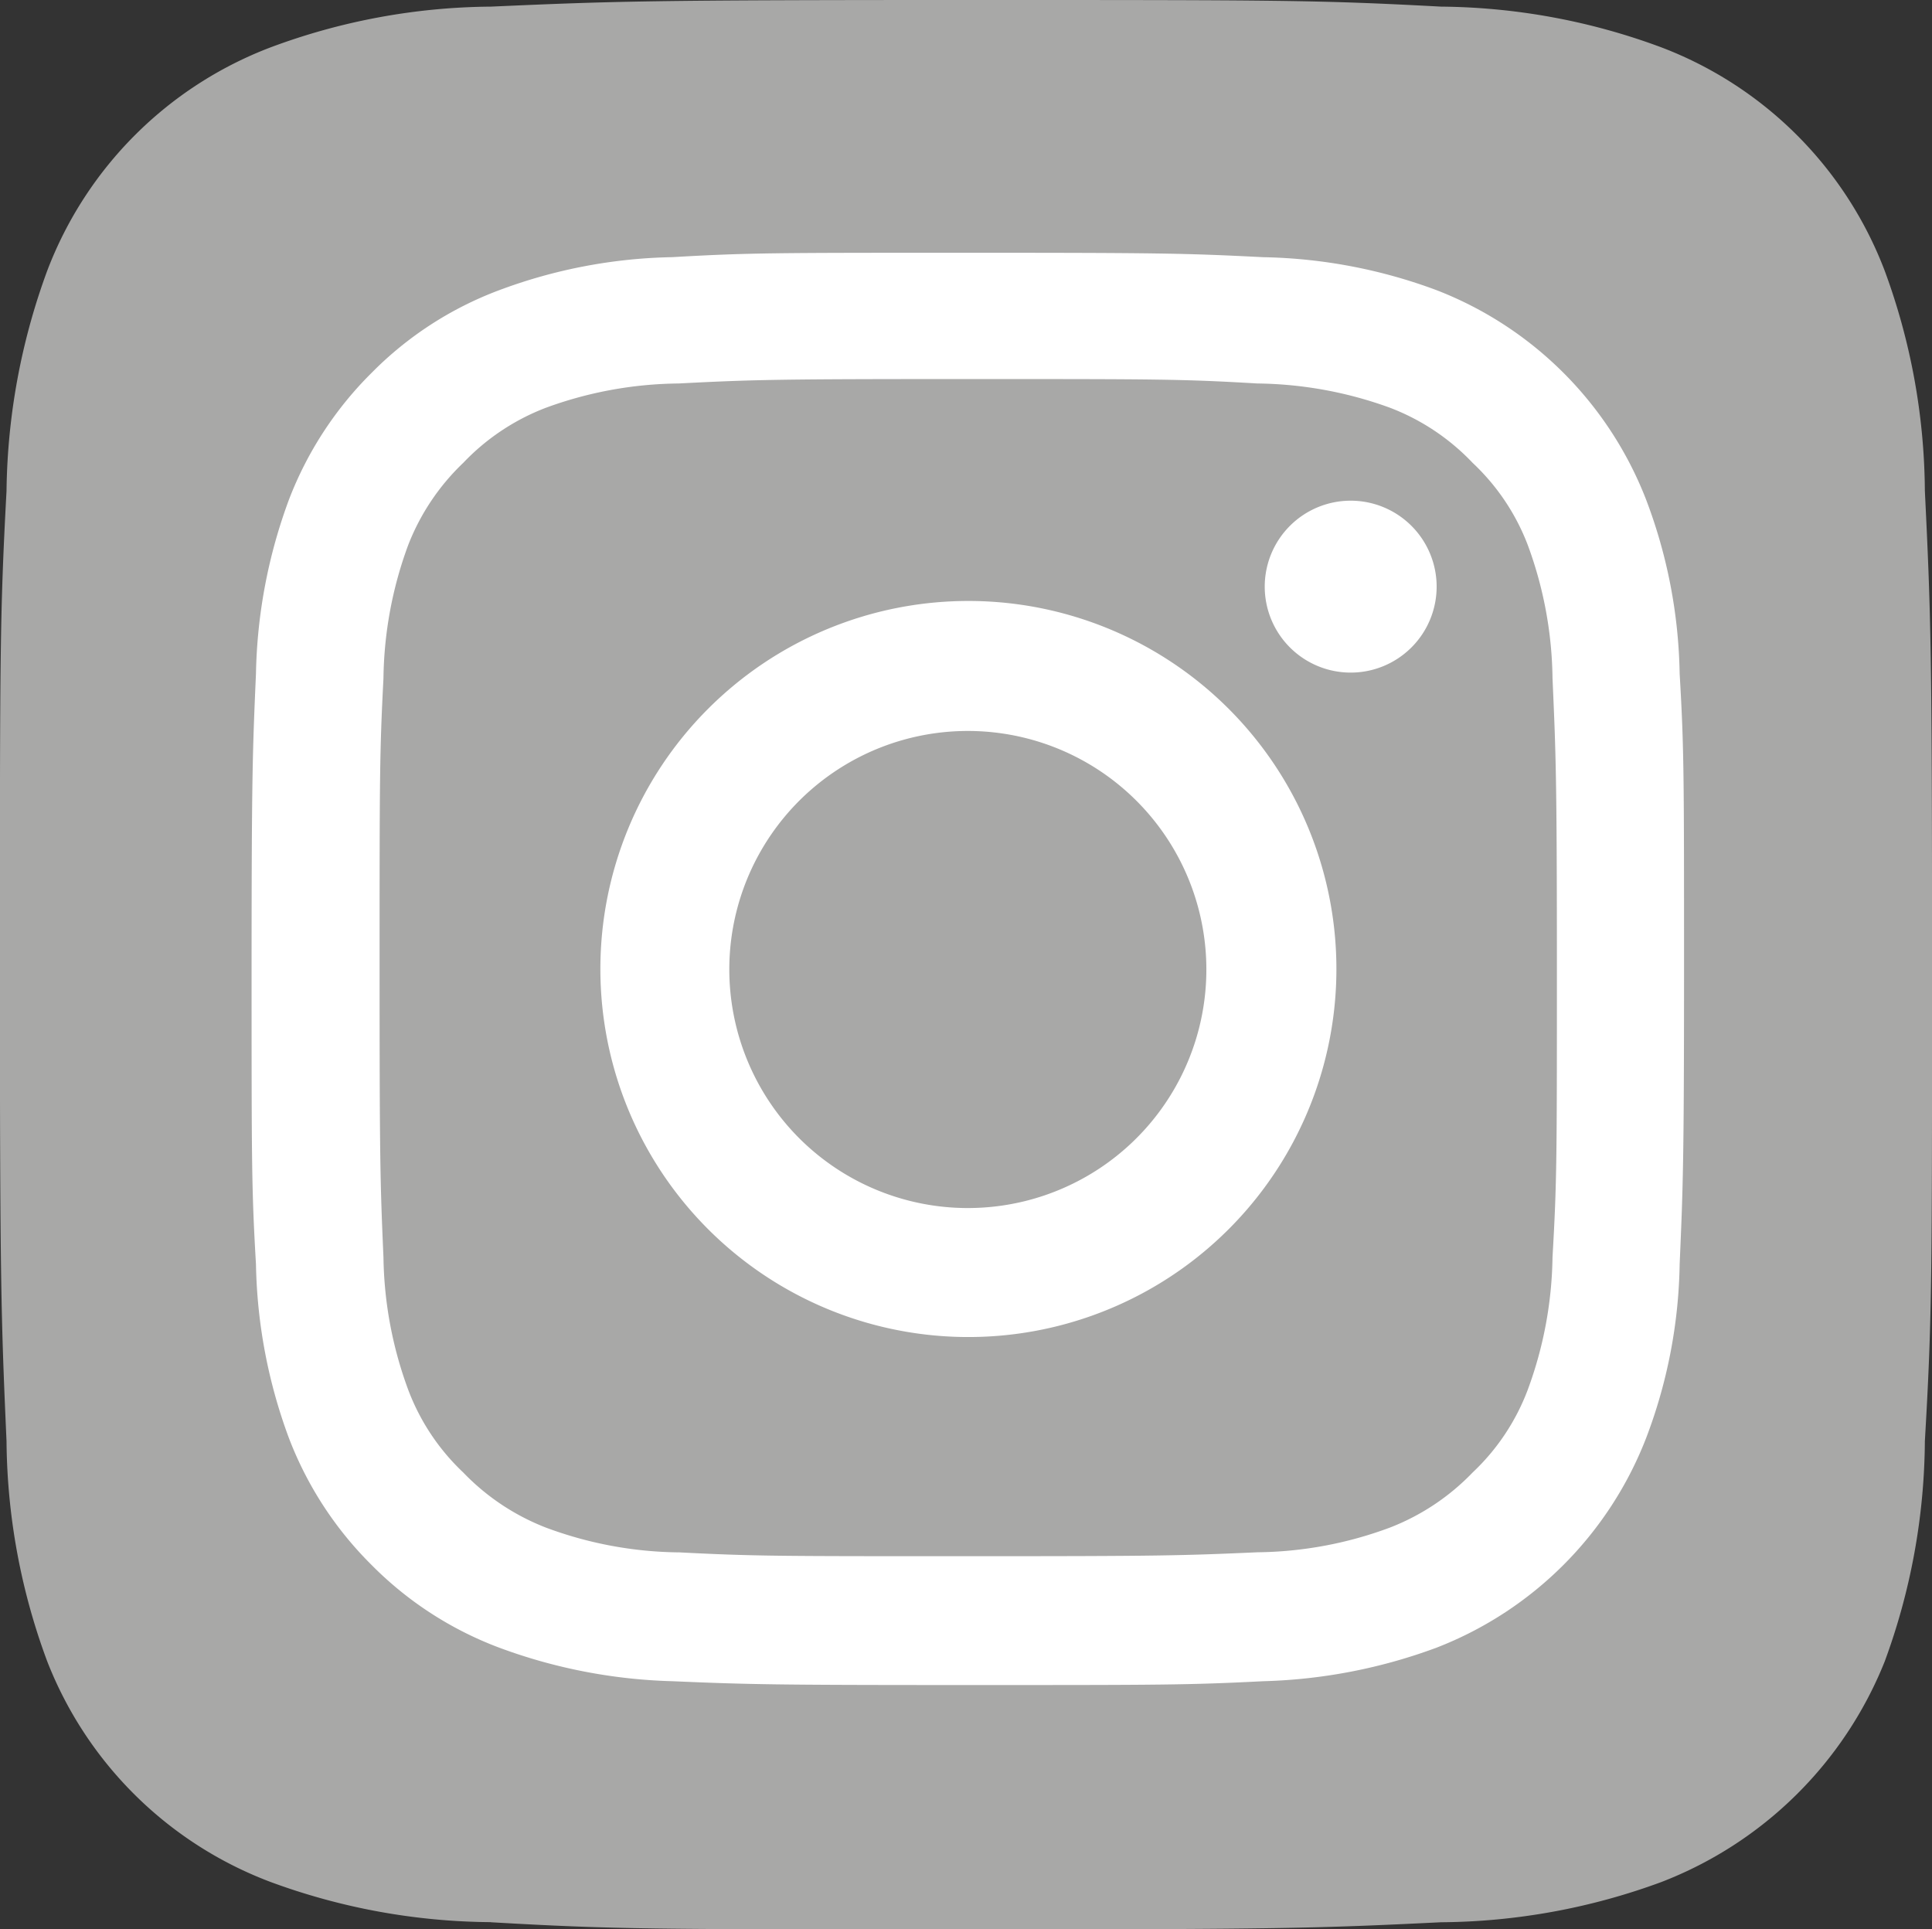
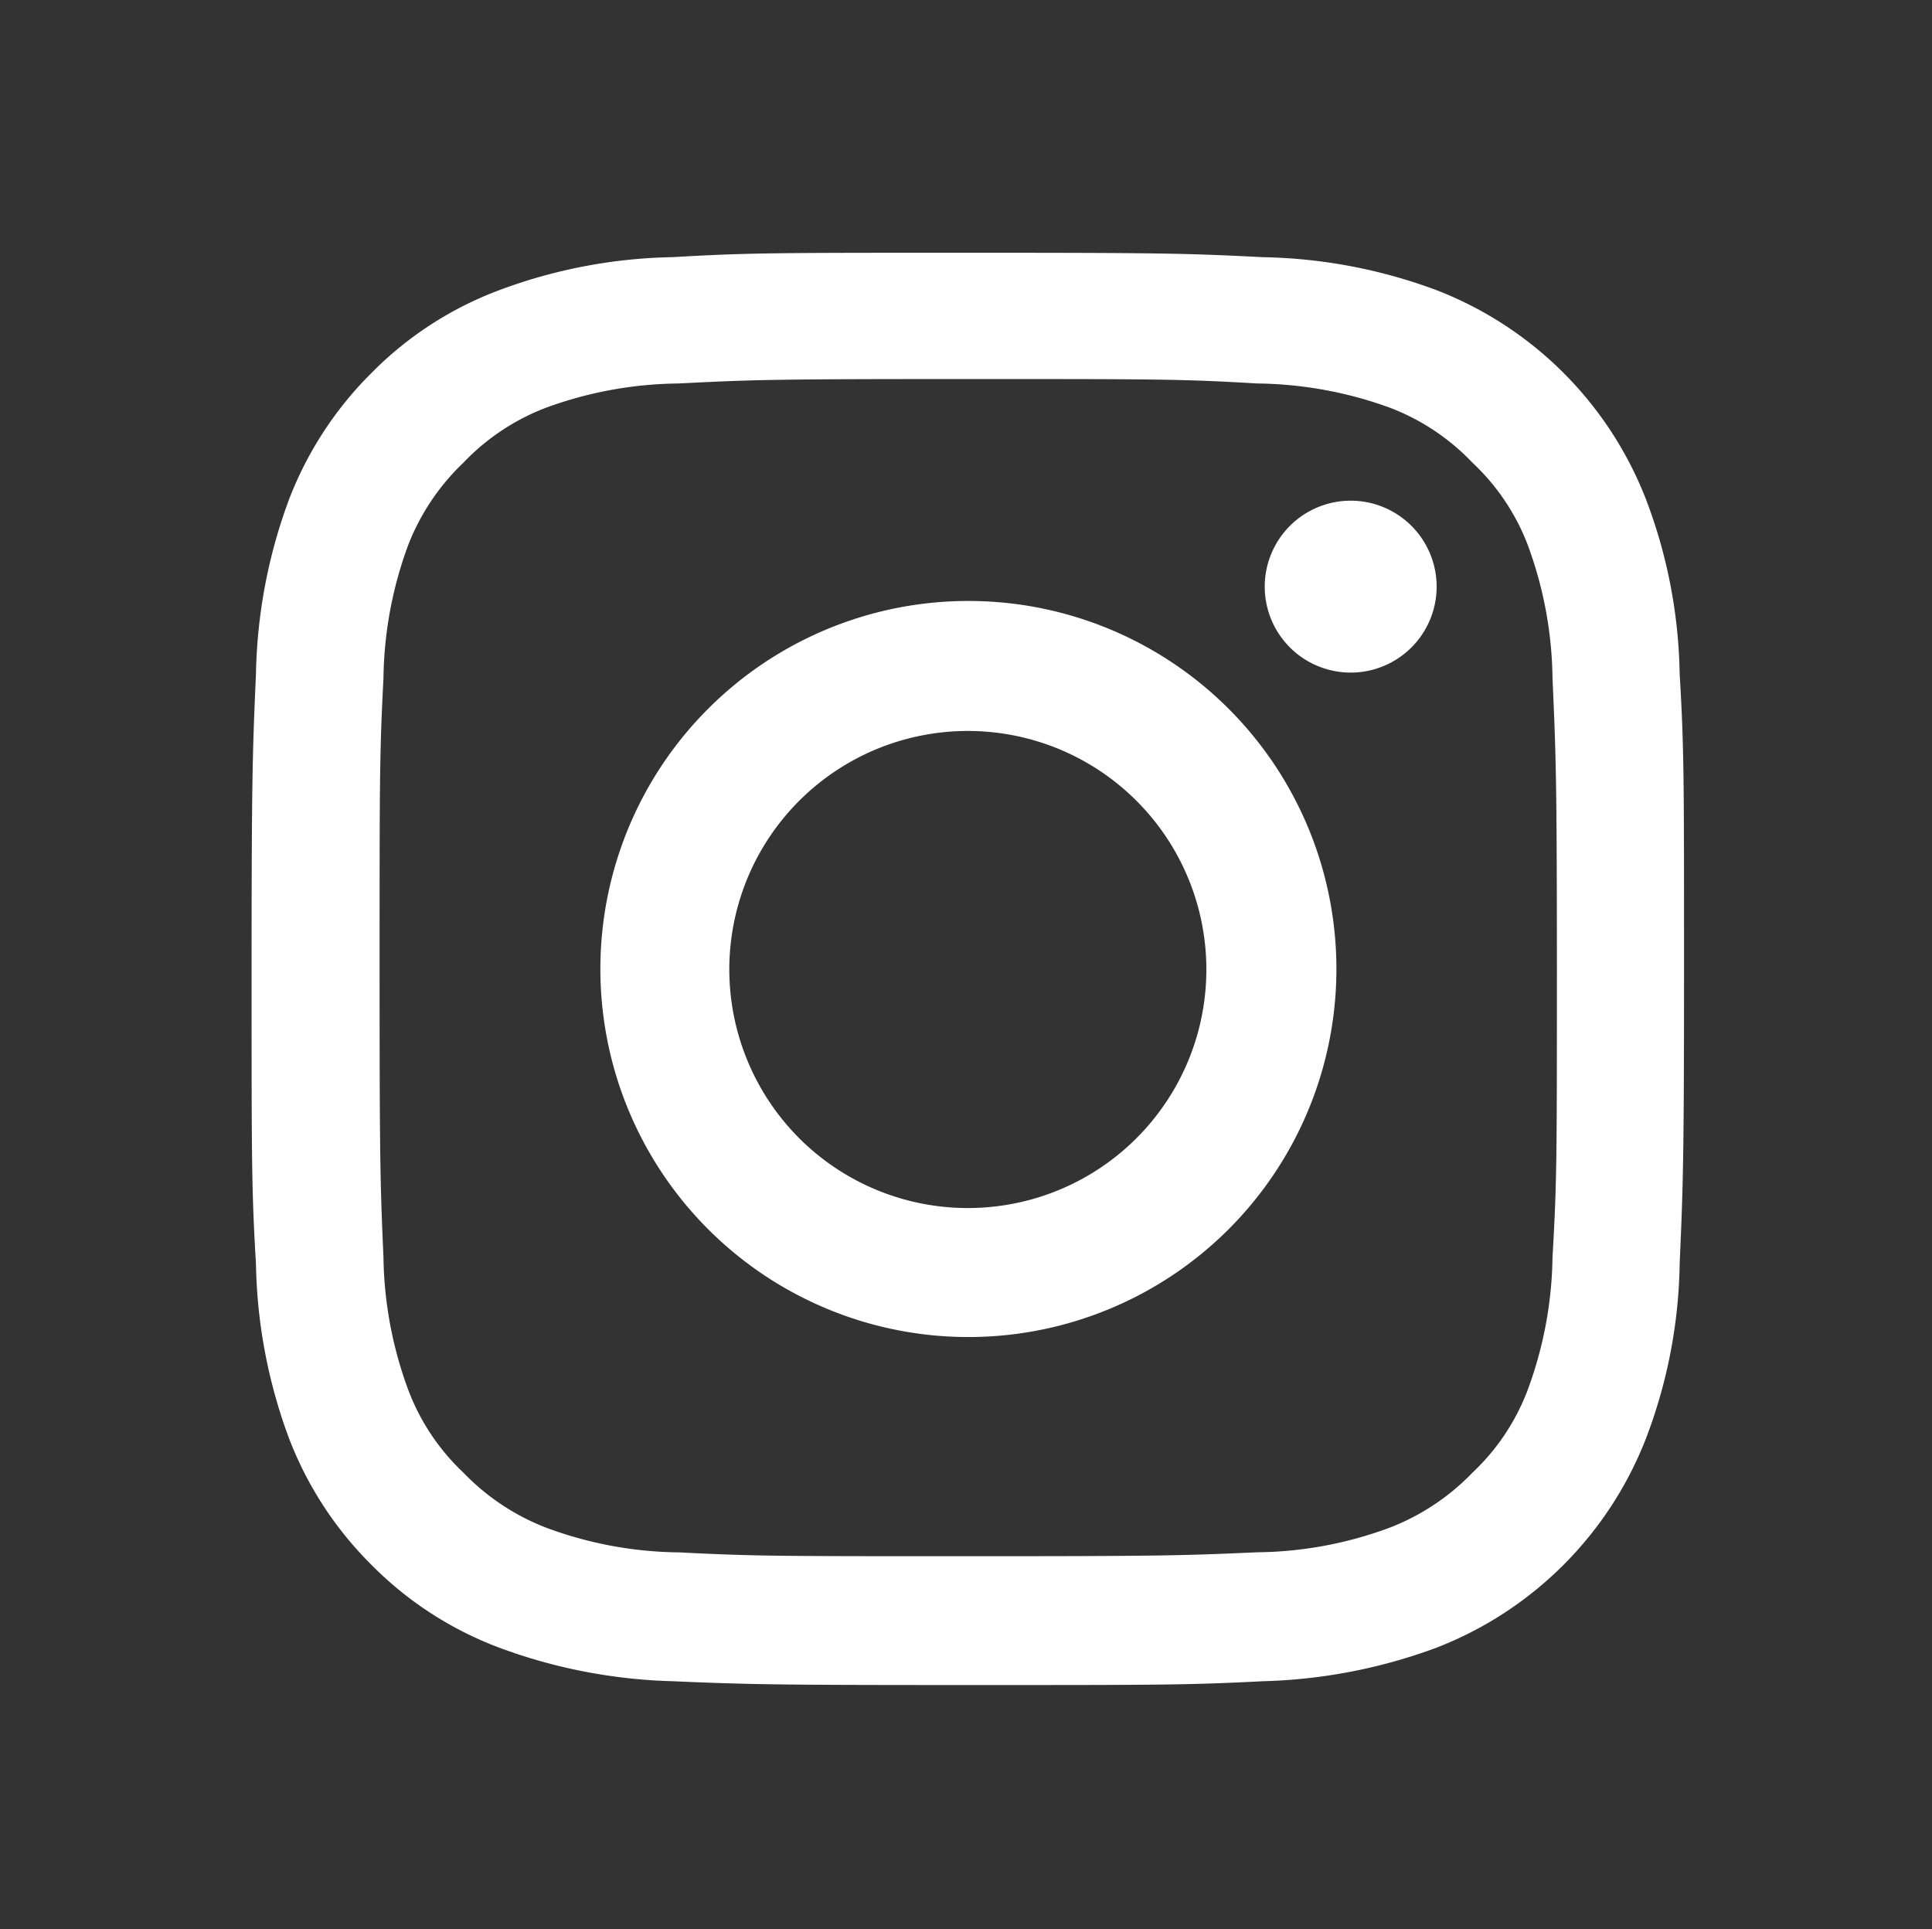
<svg xmlns="http://www.w3.org/2000/svg" width="37.898" height="37.844" viewBox="0 0 37.898 37.844">
  <rect x="0" y="0" width="37.898" height="37.844" fill="#333333" stroke="none" />
-   <path id="Path_398" data-name="Path 398" d="M317.178,7915.694a12.709,12.709,0,0,1-4.323-.789,7.564,7.564,0,0,1-4.377-4.322,12.64,12.64,0,0,1-.8-4.323c-.108-2.431-.13-3.156-.13-9.315s0-6.894.13-9.326a12.9,12.9,0,0,1,.8-4.322,7.561,7.561,0,0,1,4.377-4.376,12.6,12.6,0,0,1,4.323-.8c2.431-.108,3.166-.13,9.326-.13s6.884,0,9.315.13a12.666,12.666,0,0,1,4.323.8,7.565,7.565,0,0,1,4.377,4.378,12.682,12.682,0,0,1,.789,4.32c.119,2.433.141,3.167.141,9.327s0,6.884-.141,9.315a12.711,12.711,0,0,1-.789,4.323,7.7,7.7,0,0,1-4.377,4.322,12.72,12.72,0,0,1-4.322.79c-2.431.119-3.155.14-9.315.14s-6.894,0-9.326-.14" transform="translate(-307.55 -7877.991)" fill="#A8A8A7" />
  <path id="Path_399" data-name="Path 399" d="M321.489,7896.629a4.679,4.679,0,1,1,1.367,3.315,4.69,4.69,0,0,1-1.367-3.315m-2.529,0a7.219,7.219,0,1,0,7.208-7.219,7.218,7.218,0,0,0-7.208,7.219m13.032-7.5a1.686,1.686,0,1,0,1.686-1.686h0a1.686,1.686,0,0,0-1.686,1.686m-11.5,18.943a7.678,7.678,0,0,1-2.6-.486,4.507,4.507,0,0,1-1.621-1.08,4.323,4.323,0,0,1-1.08-1.622,7.782,7.782,0,0,1-.486-2.6c-.065-1.481-.076-1.936-.076-5.686s0-4.192.076-5.673a7.788,7.788,0,0,1,.486-2.614,4.46,4.46,0,0,1,1.08-1.611,4.4,4.4,0,0,1,1.621-1.08,7.748,7.748,0,0,1,2.6-.476c1.48-.076,1.924-.087,5.673-.087s4.2,0,5.684.087a7.822,7.822,0,0,1,2.6.476,4.39,4.39,0,0,1,1.621,1.081,4.318,4.318,0,0,1,1.081,1.61,7.784,7.784,0,0,1,.486,2.614c.065,1.48.086,1.924.086,5.673s0,4.193-.086,5.685a7.784,7.784,0,0,1-.486,2.6,4.314,4.314,0,0,1-1.081,1.622,4.508,4.508,0,0,1-1.621,1.08,7.655,7.655,0,0,1-2.6.485c-1.48.066-1.924.077-5.684.077s-4.193,0-5.673-.076m-.119-25.405a10.193,10.193,0,0,0-3.4.649,6.921,6.921,0,0,0-2.5,1.62,7.06,7.06,0,0,0-1.621,2.485,10.339,10.339,0,0,0-.648,3.415c-.065,1.5-.086,1.978-.086,5.792s0,4.322.086,5.792a10.294,10.294,0,0,0,.648,3.415,7.049,7.049,0,0,0,1.621,2.486,6.962,6.962,0,0,0,2.5,1.62,10.562,10.562,0,0,0,3.4.659c1.5.064,1.978.075,5.792.075s4.323,0,5.8-.075a10.561,10.561,0,0,0,3.4-.659,7.2,7.2,0,0,0,4.107-4.107,9.993,9.993,0,0,0,.659-3.414c.065-1.5.086-1.978.086-5.792s0-4.322-.086-5.792a10.049,10.049,0,0,0-.659-3.415,7.193,7.193,0,0,0-4.106-4.105,10.243,10.243,0,0,0-3.4-.648c-1.5-.076-1.978-.087-5.792-.087s-4.323,0-5.8.086" transform="translate(-307.183 -7877.622)" fill="#FFF" />
</svg>